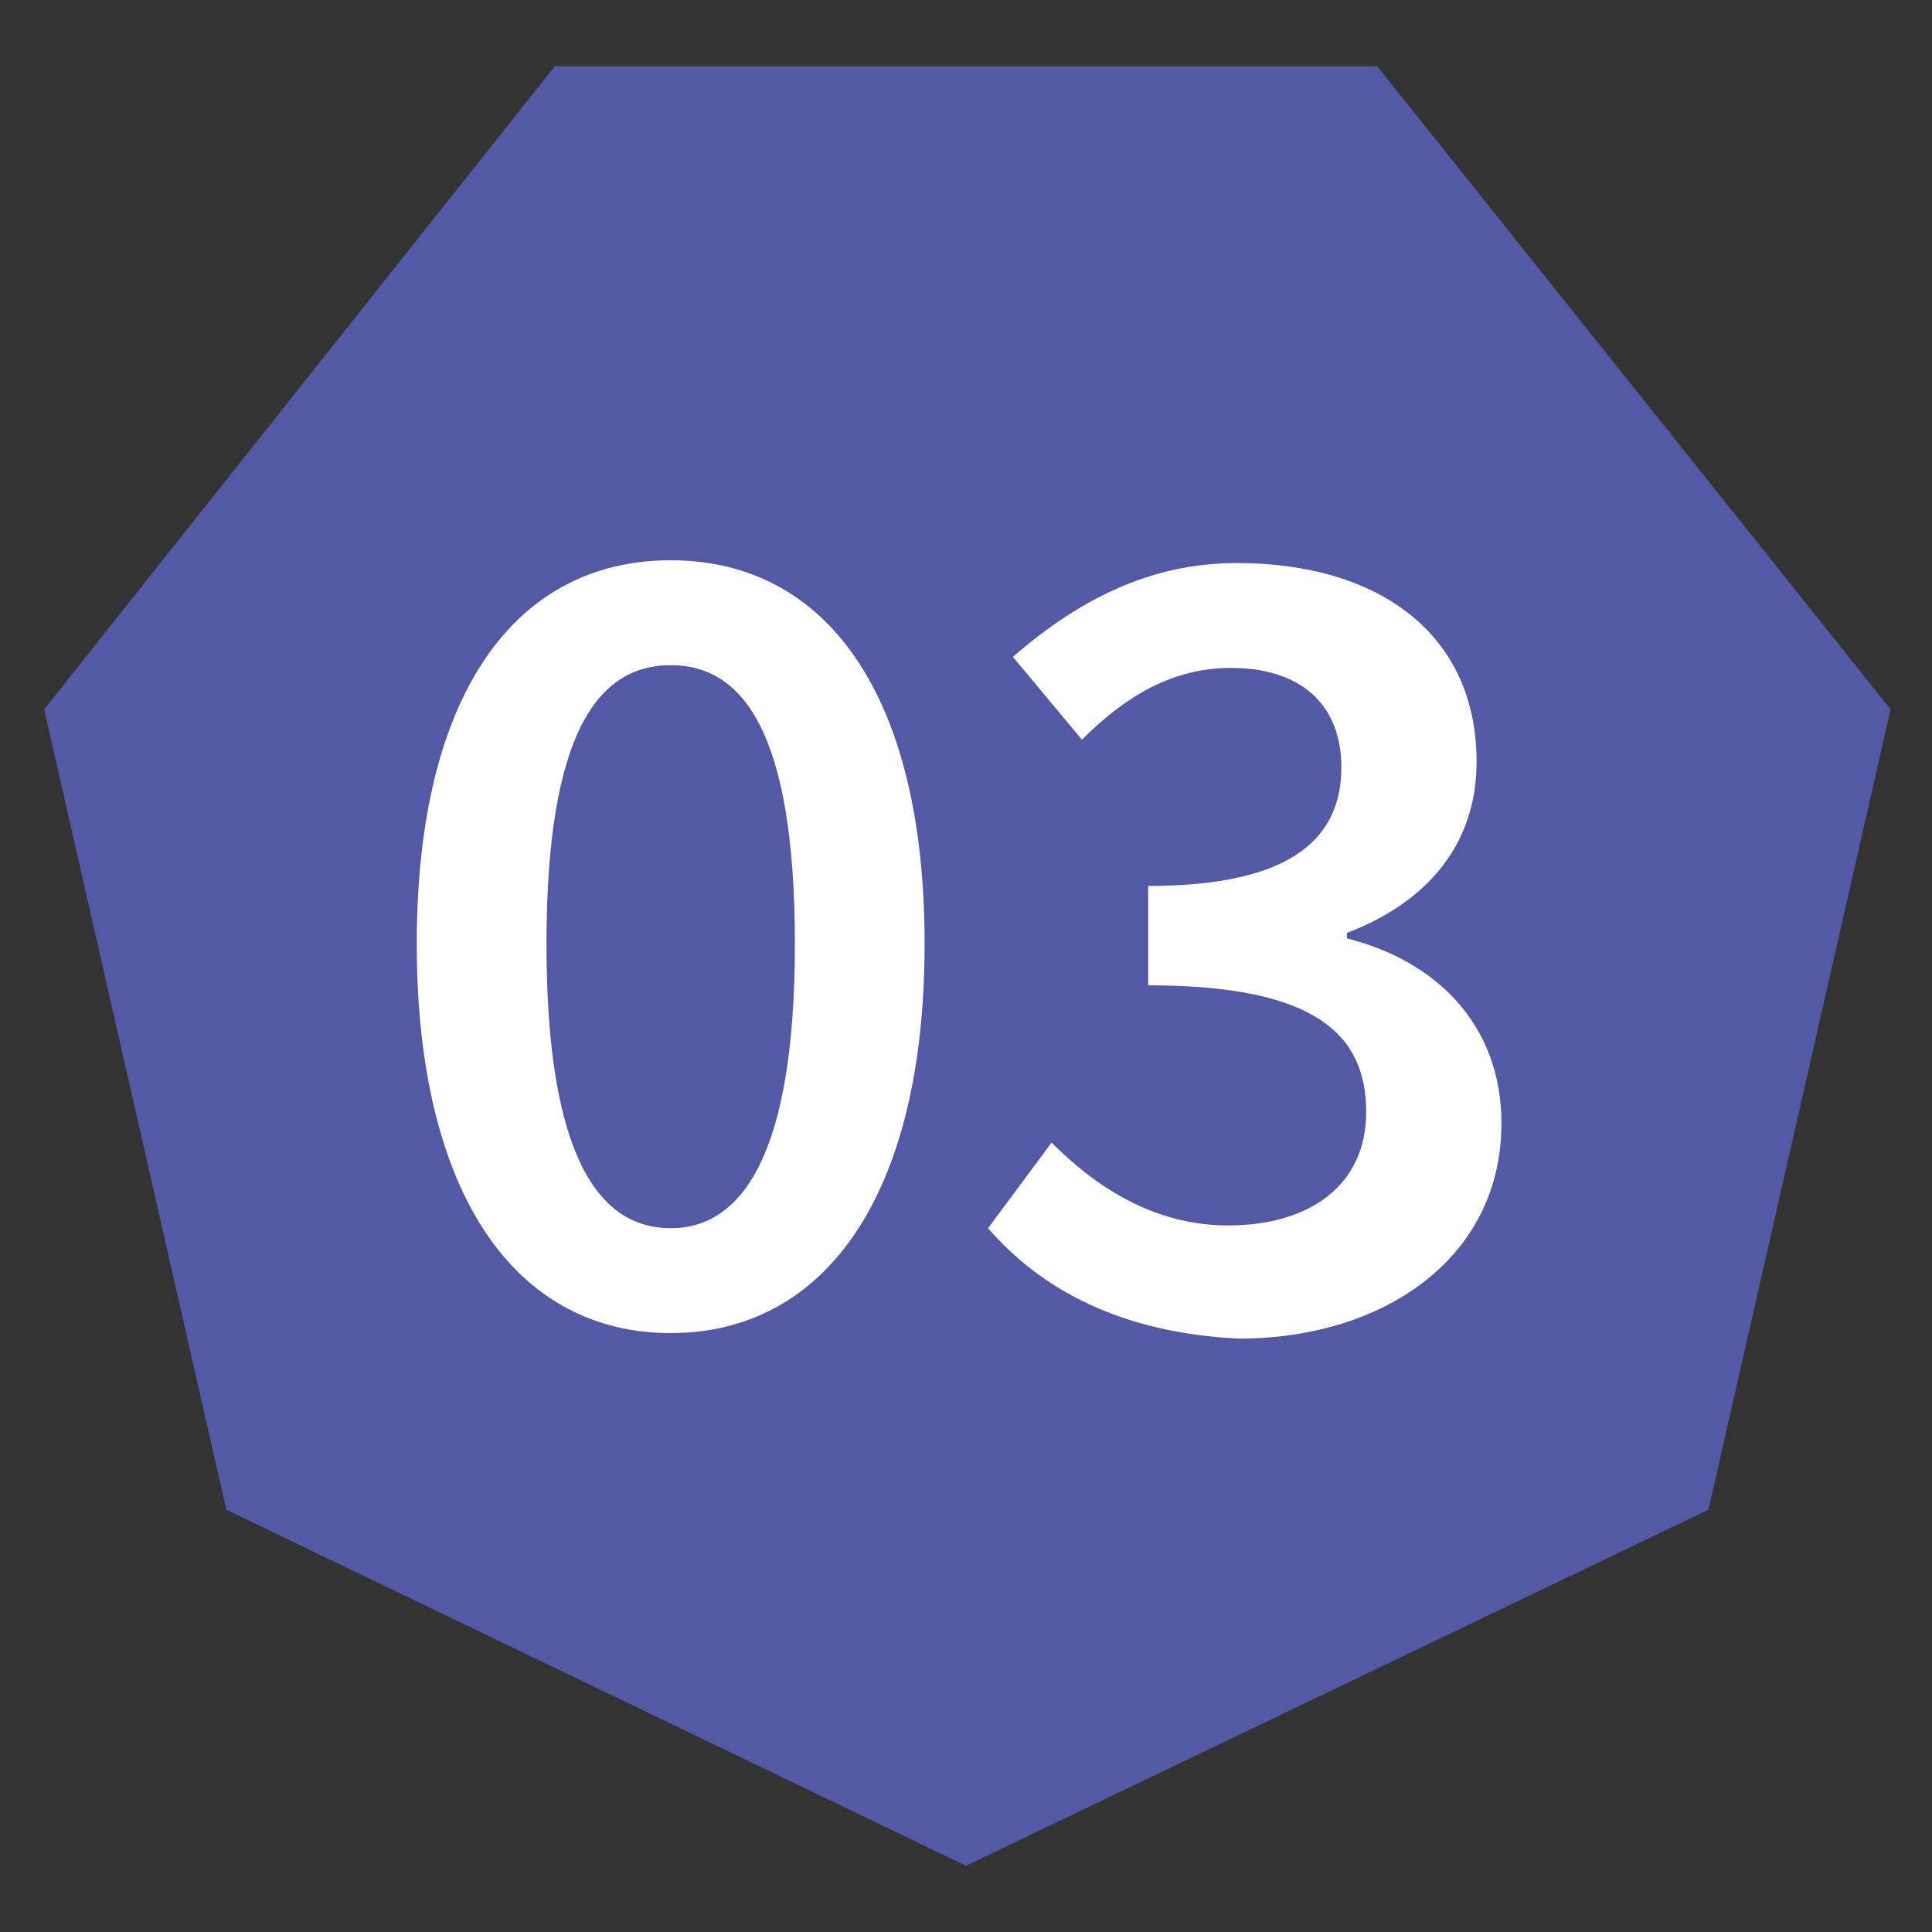
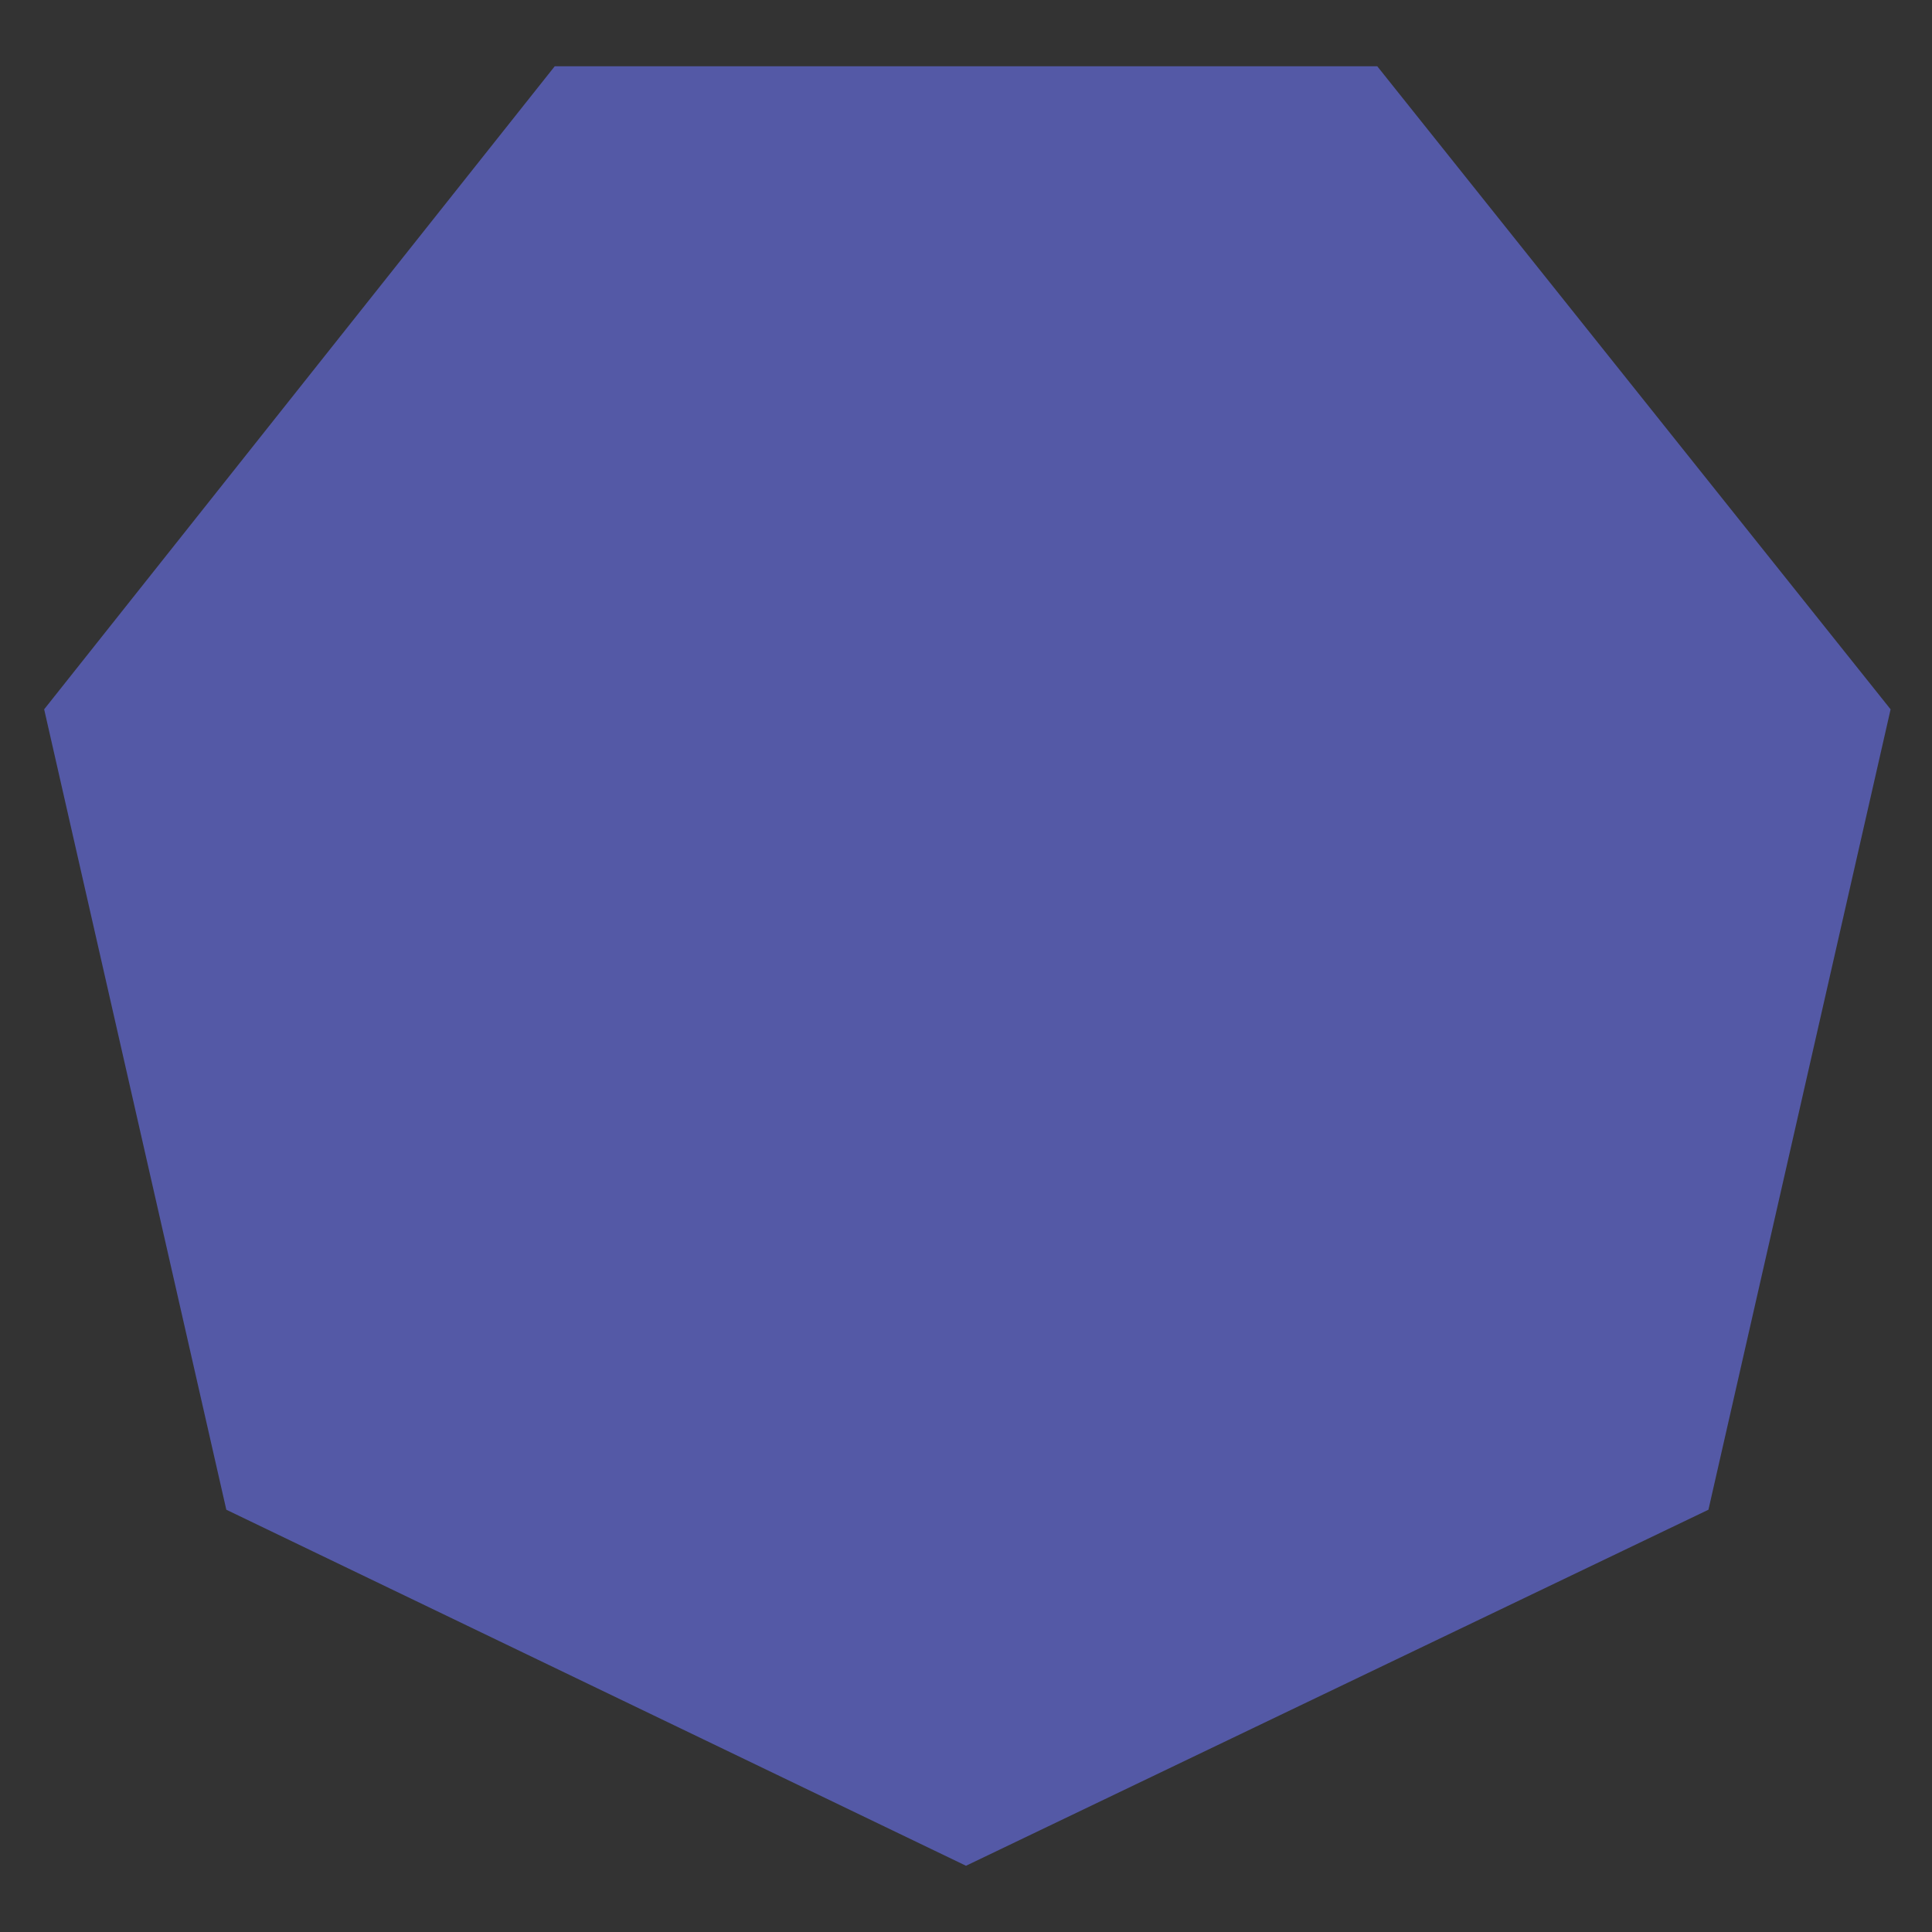
<svg xmlns="http://www.w3.org/2000/svg" version="1.1" id="Layer_1" x="0px" y="0px" viewBox="0 0 70 70" style="enable-background:new 0 0 70 70;" xml:space="preserve">
  <rect x="0" y="0" width="70" height="70" fill="#333333" stroke="none" />
  <style type="text/css">
	.st0{fill:#5459A6;}
	.st1{fill:#FFFFFF;}
</style>
  <g>
    <g id="Heptagon__x5B_7_x5D__00000060720527279627769100000010745039529381588393_">
      <g>
        <path class="st0" d="M35,67.6L8.2,54.7l-6.6-29L20.1,2.4h29.8l18.6,23.3l-6.6,29L35,67.6z" />
      </g>
    </g>
    <g>
      <g>
-         <path class="st1" d="M15.1,34.2c0-9.1,3.6-13.9,9.2-13.9s9.2,4.8,9.2,13.9c0,9.1-3.6,14.1-9.2,14.1S15.1,43.3,15.1,34.2z      M28.8,34.2c0-7.7-1.9-10.1-4.5-10.1s-4.5,2.4-4.5,10.1c0,7.7,1.9,10.3,4.5,10.3S28.8,41.8,28.8,34.2z" />
-         <path class="st1" d="M35.8,44.5l2.3-3.1c1.6,1.6,3.7,3,6.4,3c3,0,5-1.5,5-4.1c0-2.8-1.8-4.6-7.9-4.6v-3.6c5.3,0,7-1.8,7-4.3     c0-2.3-1.5-3.6-4-3.6c-2.1,0-3.8,1-5.4,2.6l-2.5-3c2.3-2,4.9-3.4,8.1-3.4c5.2,0,8.7,2.6,8.7,7.2c0,3-1.8,5.1-4.7,6.2v0.2     c3.2,0.8,5.6,3.1,5.6,6.7c0,4.9-4.3,7.8-9.5,7.8C40.6,48.3,37.7,46.7,35.8,44.5z" />
-       </g>
+         </g>
    </g>
  </g>
</svg>